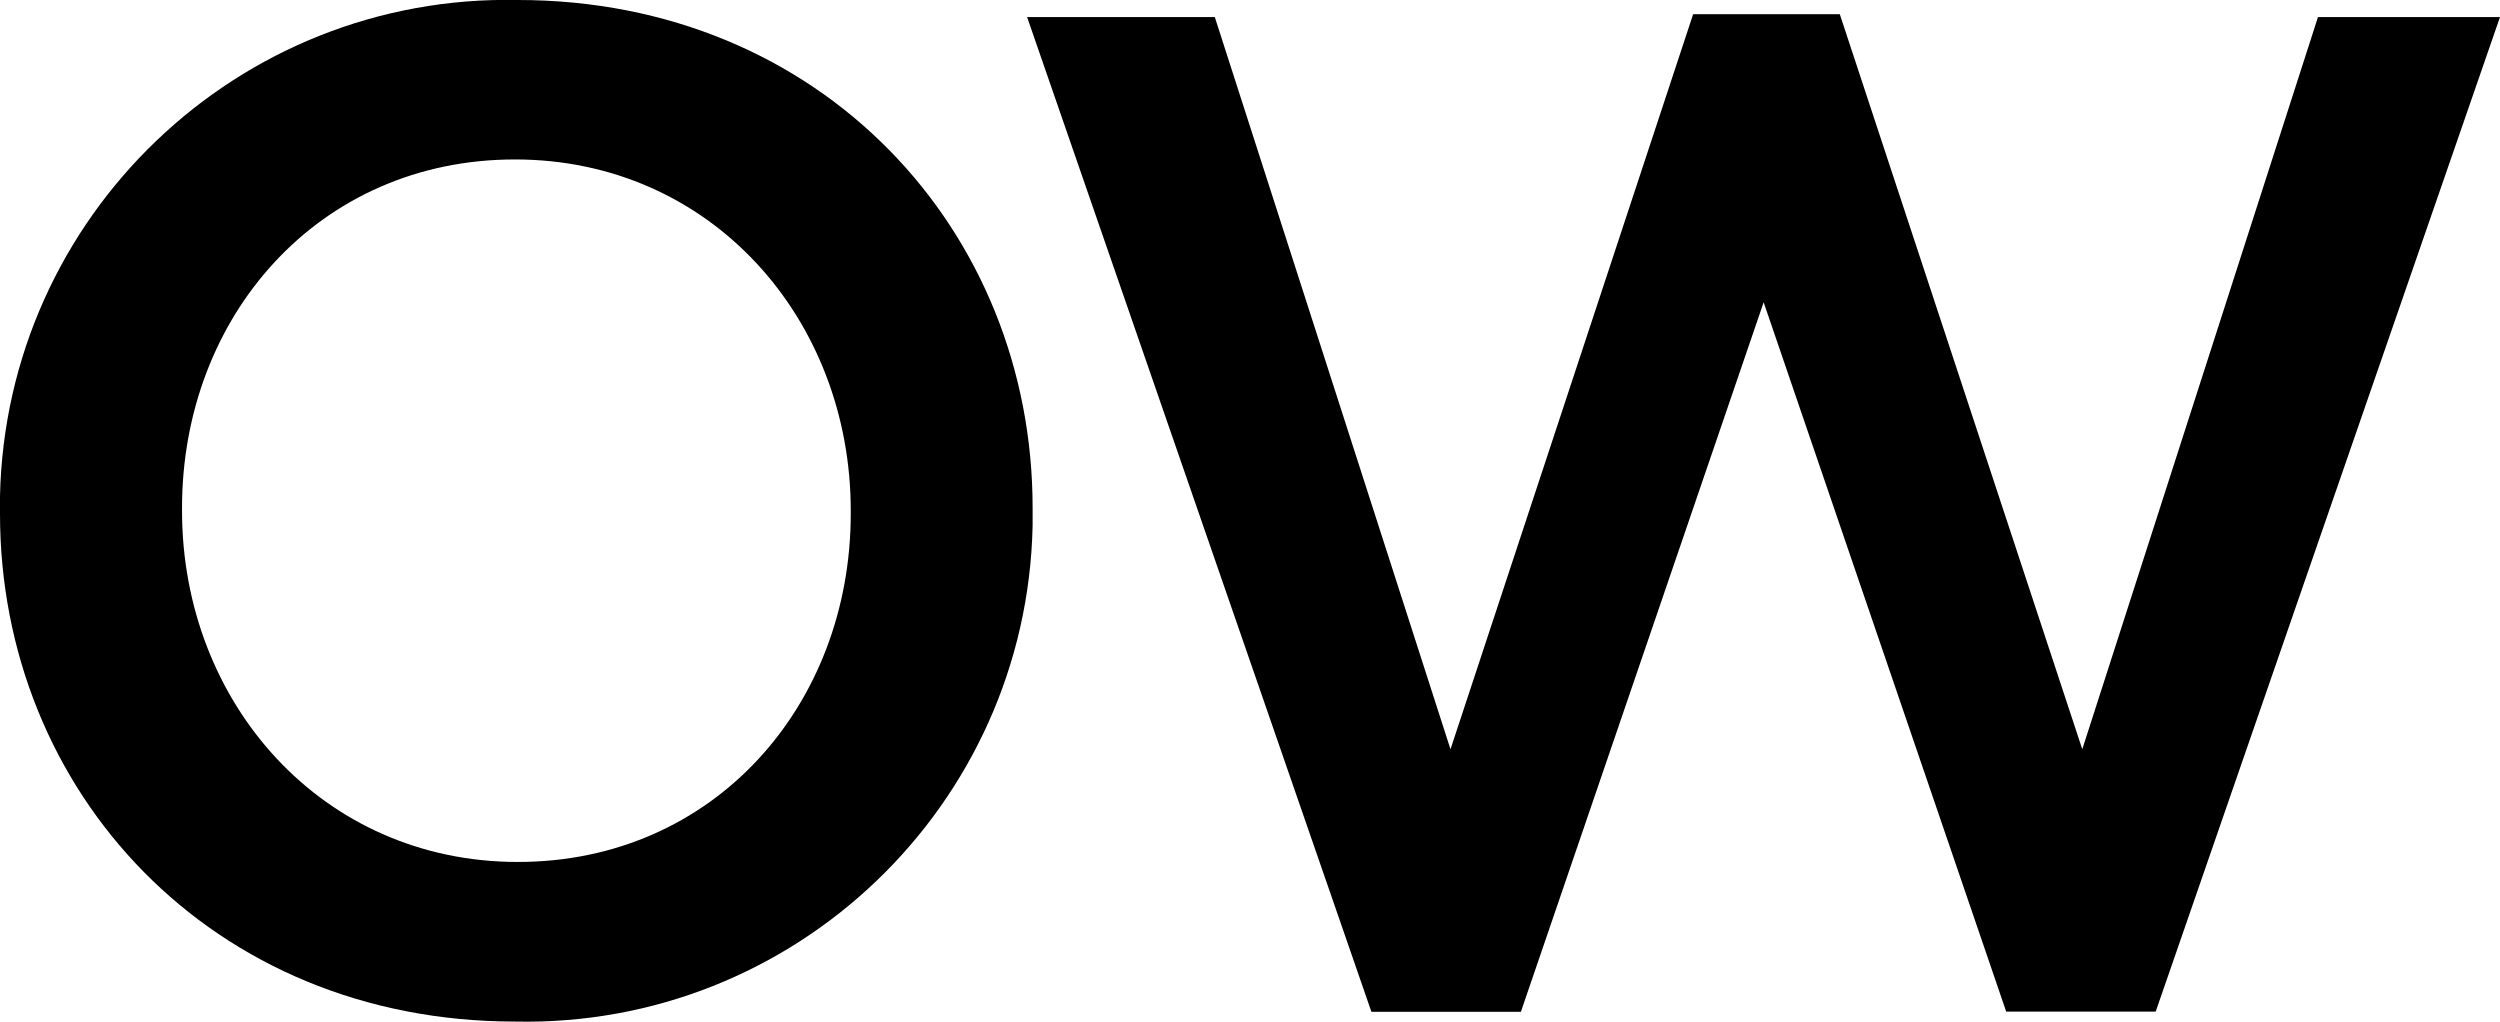
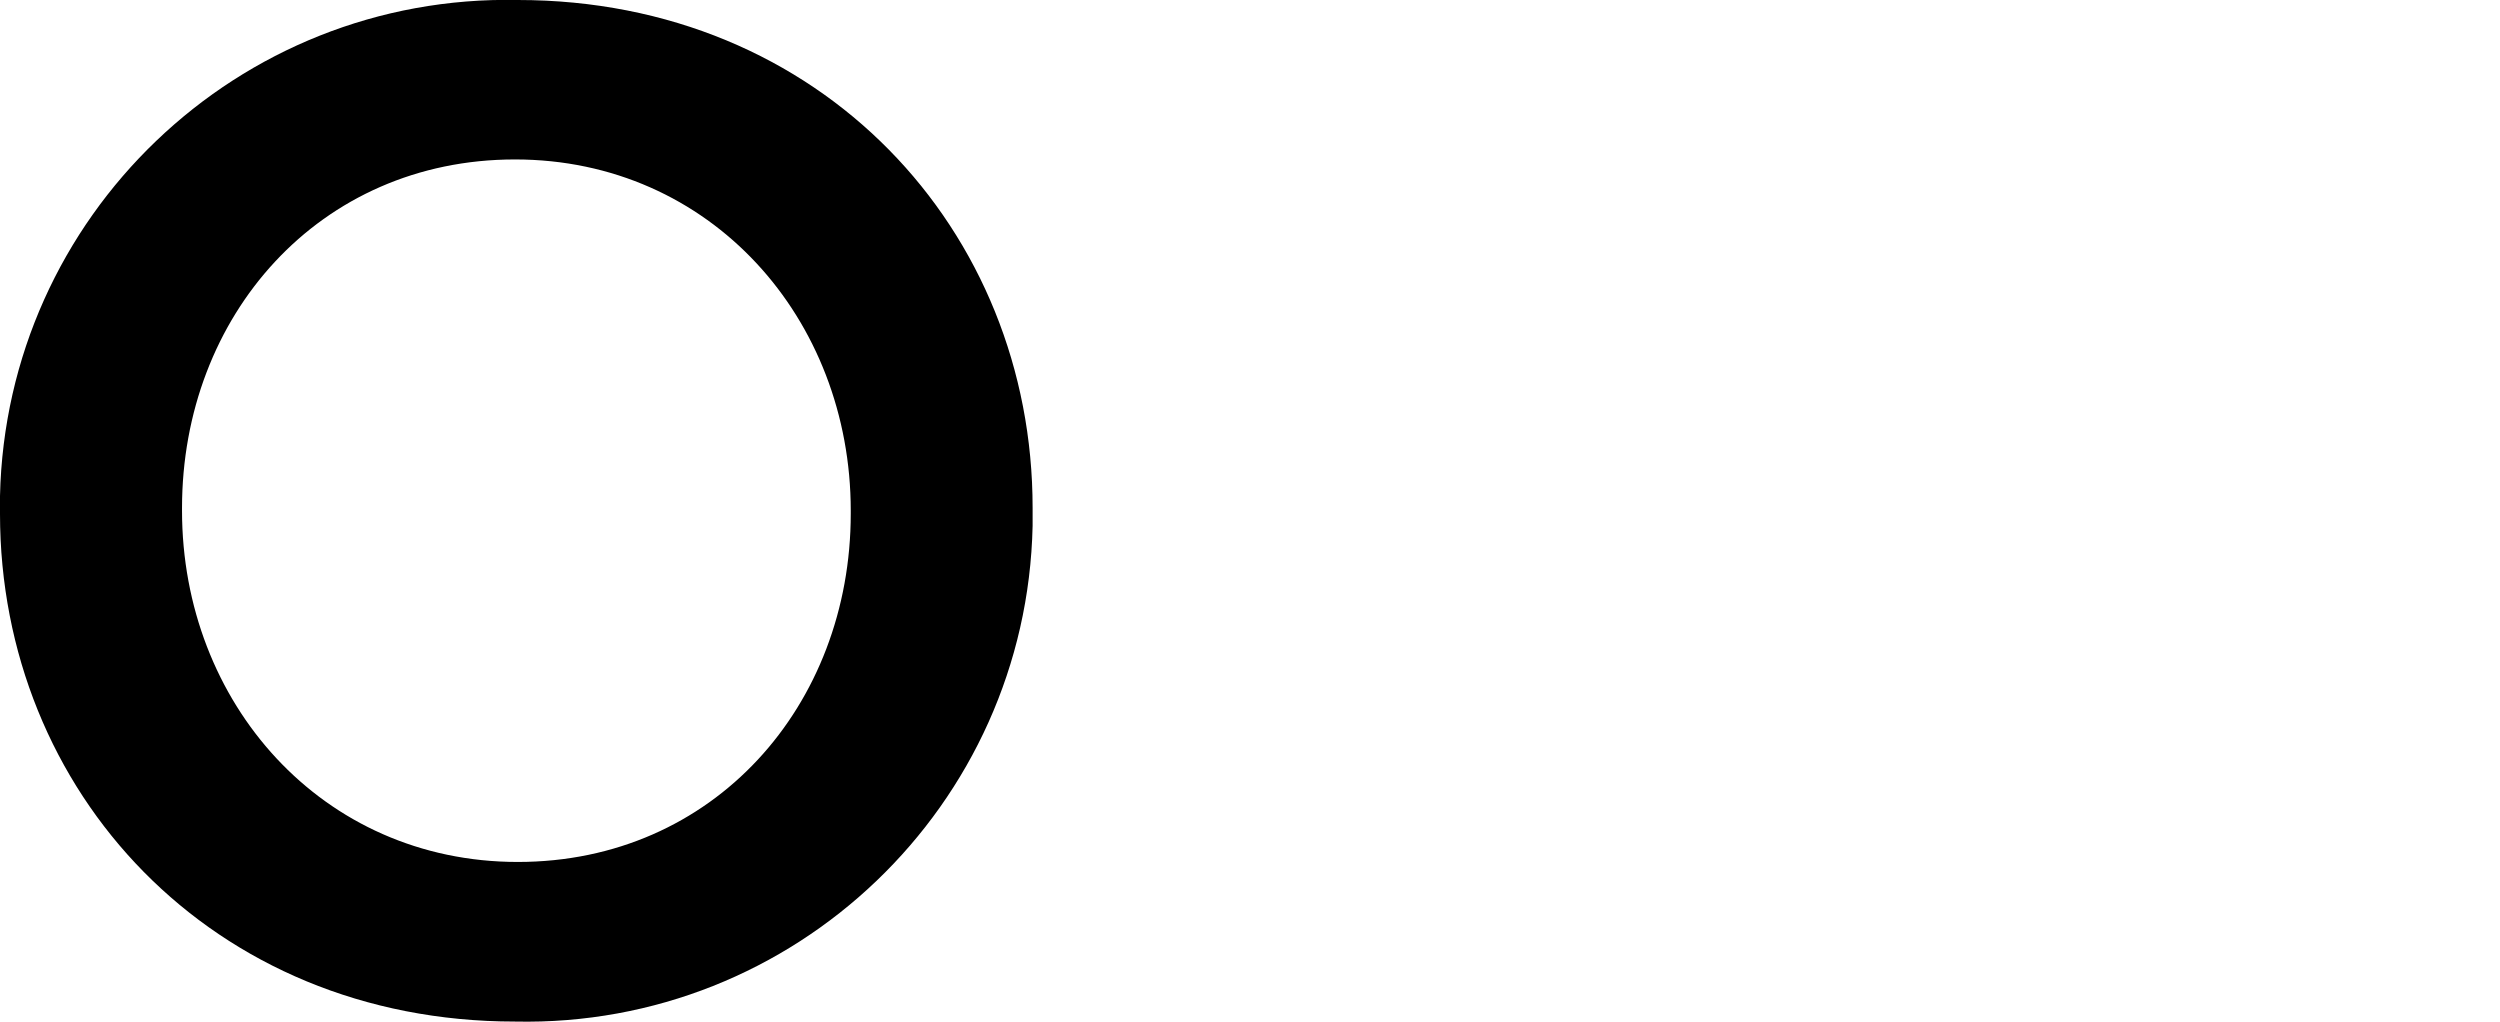
<svg xmlns="http://www.w3.org/2000/svg" id="Layer_1" data-name="Layer 1" viewBox="0 0 158.36 64.72">
  <g id="Group_148" data-name="Group 148">
    <path id="Path_254" data-name="Path 254" d="M32.62,64.71c17.73.38,32.41-13.68,32.79-31.4,0-.32,0-.63,0-.95v-.18C65.42,14.58,52.01,0,32.8,0,15.07-.37.39,13.69,0,31.42c0,.31,0,.63,0,.94v.18c0,17.61,13.41,32.17,32.62,32.17ZM11.53,32.18c0-12.16,8.67-22.08,21.09-22.08s21.27,10.1,21.27,22.25v.18c0,12.15-8.67,22.07-21.09,22.07s-21.27-10.1-21.27-22.25v-.18Z" />
-     <path id="Path_255" data-name="Path 255" d="M111.71,19.13l15.37,44.95h9.47L158.36,1.08h-11.53l-14.93,46.38L116.54.9h-9.29l-15.37,46.56L76.95,1.08h-11.89l21.81,63.01h9.47l15.38-44.95Z" />
  </g>
</svg>